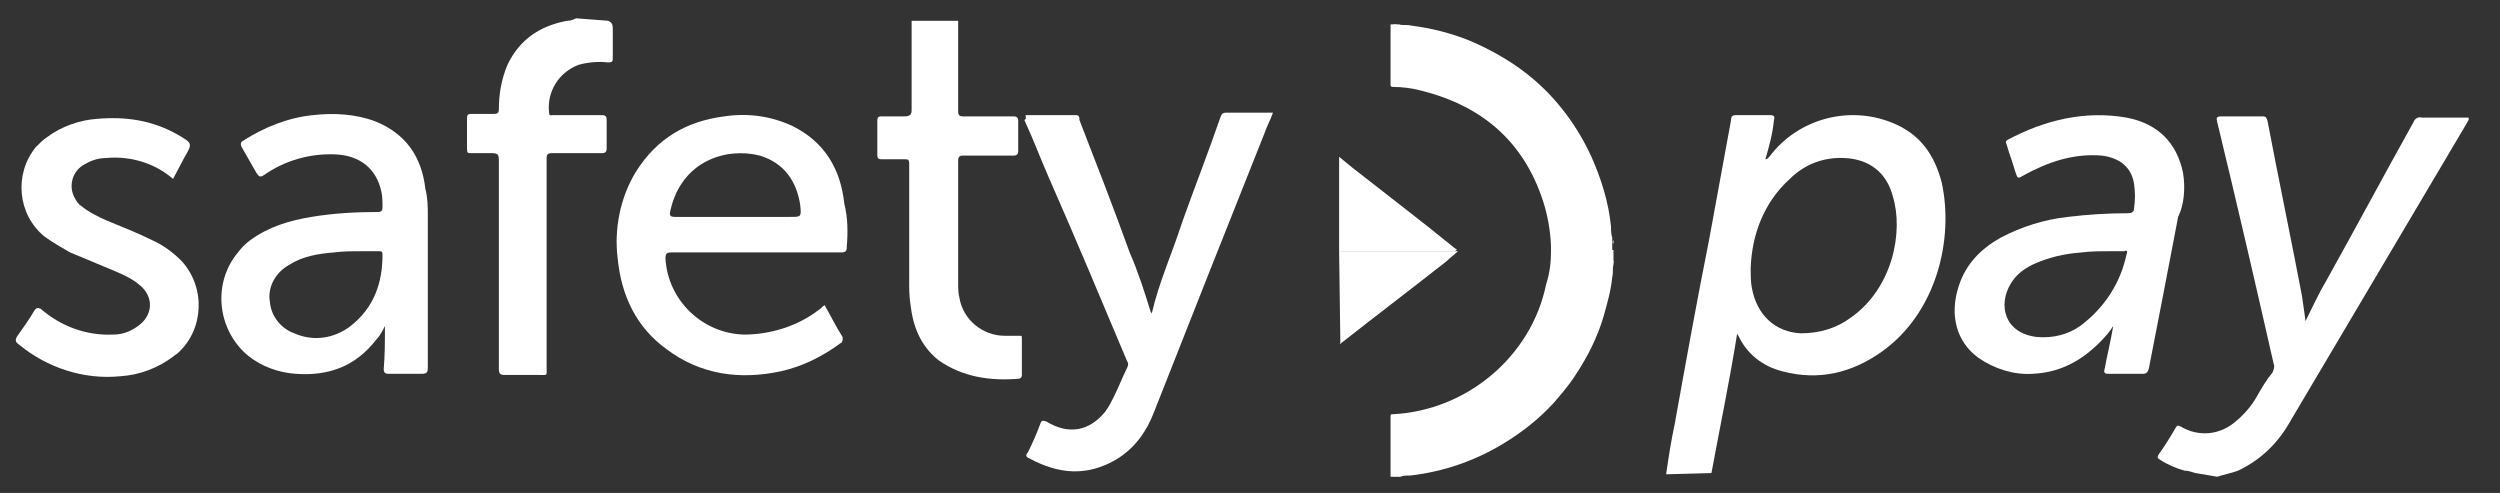
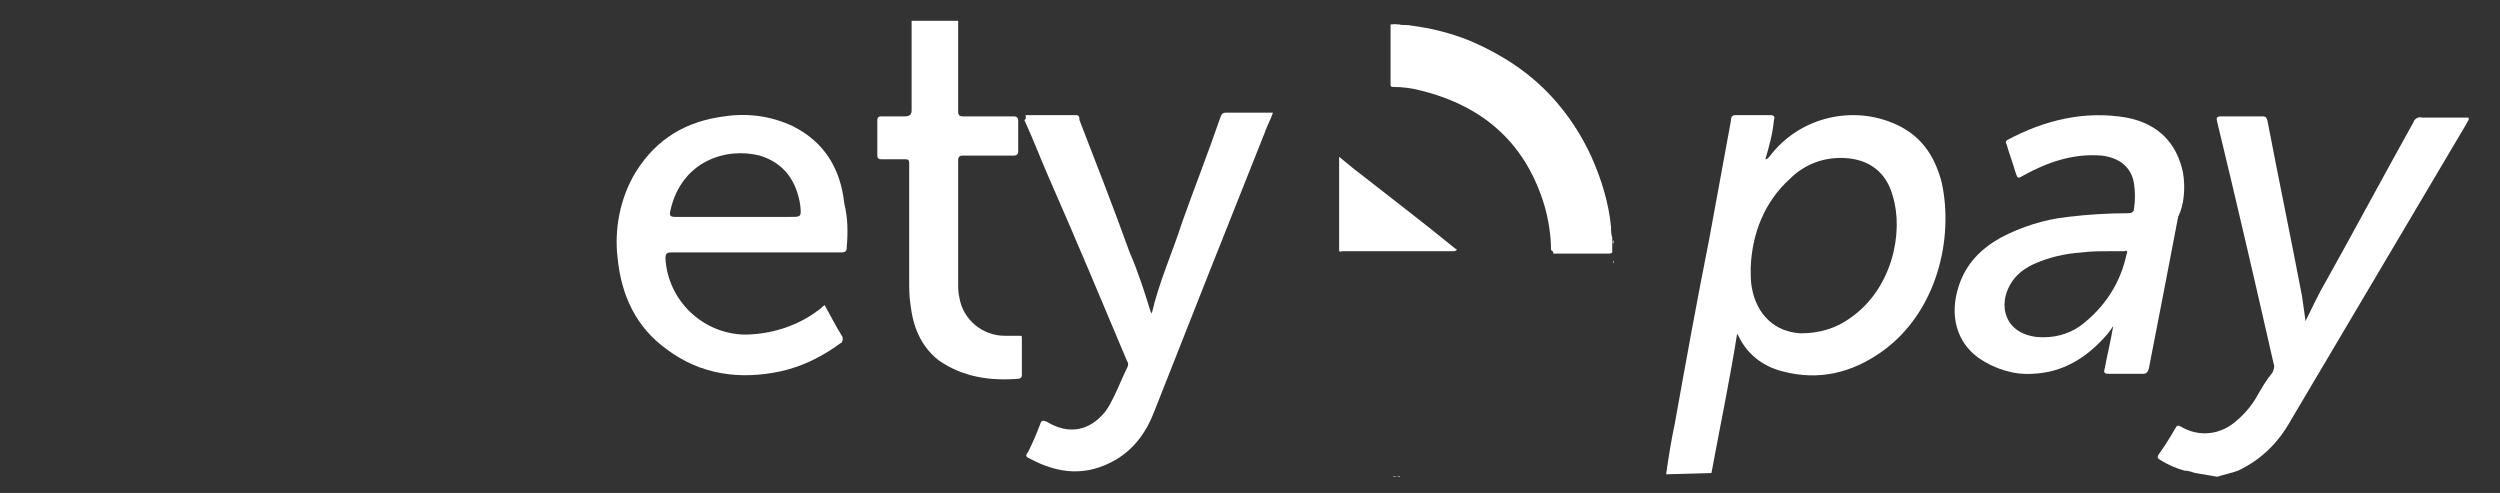
<svg xmlns="http://www.w3.org/2000/svg" width="71" height="14" viewBox="0 0 71 14" fill="none">
  <rect x="0" y="0" width="71" height="14" fill="#333333" stroke="none" />
  <path d="M27.212 0.59V3.166C27.212 3.27 27.247 3.305 27.352 3.305H28.778C28.882 3.305 28.917 3.34 28.917 3.444C28.917 3.723 28.917 4.001 28.917 4.28C28.917 4.384 28.882 4.419 28.778 4.419H27.352C27.247 4.419 27.212 4.454 27.212 4.558V8.039C27.212 8.178 27.212 8.318 27.247 8.457C27.352 9.084 27.908 9.536 28.534 9.536C28.673 9.536 28.812 9.536 28.952 9.536C29.021 9.536 29.021 9.536 29.021 9.606V10.65C29.021 10.685 29.021 10.72 28.952 10.754C28.152 10.824 27.352 10.72 26.656 10.232C26.134 9.815 25.925 9.258 25.856 8.631C25.821 8.422 25.821 8.178 25.821 7.97V4.663C25.821 4.523 25.786 4.523 25.682 4.523C25.473 4.523 25.23 4.523 25.021 4.523C24.951 4.523 24.916 4.489 24.916 4.419V3.409C24.916 3.34 24.951 3.305 25.021 3.305C25.23 3.305 25.473 3.305 25.682 3.305C25.821 3.305 25.89 3.27 25.89 3.131C25.89 2.365 25.89 1.565 25.89 0.764C25.89 0.694 25.89 0.659 25.89 0.59H27.212Z" fill="white" />
-   <path d="M17.264 0.589C17.368 0.624 17.403 0.694 17.403 0.798C17.403 1.076 17.403 1.355 17.403 1.633C17.403 1.738 17.403 1.773 17.264 1.773C16.985 1.738 16.672 1.773 16.429 1.842C15.872 2.051 15.524 2.608 15.594 3.2C15.594 3.304 15.663 3.27 15.698 3.27H17.09C17.194 3.27 17.229 3.304 17.229 3.409C17.229 3.687 17.229 3.931 17.229 4.209C17.229 4.314 17.194 4.349 17.09 4.349C16.637 4.349 16.185 4.349 15.698 4.349C15.559 4.349 15.524 4.383 15.524 4.488C15.524 6.472 15.524 8.456 15.524 10.44C15.524 10.684 15.559 10.649 15.316 10.649C15.002 10.649 14.655 10.649 14.341 10.649C14.202 10.649 14.168 10.614 14.168 10.475V4.558C14.168 4.383 14.133 4.349 13.959 4.349C13.75 4.349 13.576 4.349 13.368 4.349C13.298 4.349 13.263 4.349 13.263 4.244V3.339C13.263 3.27 13.298 3.235 13.368 3.235H14.028C14.133 3.235 14.168 3.2 14.168 3.095C14.168 2.678 14.237 2.26 14.411 1.842C14.759 1.111 15.35 0.728 16.116 0.589C16.22 0.589 16.29 0.554 16.359 0.52L17.264 0.589Z" fill="white" />
  <path d="M29.126 3.269H30.552C30.656 3.269 30.656 3.338 30.656 3.408C31.143 4.661 31.63 5.914 32.082 7.168C32.326 7.725 32.5 8.281 32.674 8.838C32.674 8.873 32.709 8.873 32.709 8.908C32.917 8.003 33.3 7.168 33.578 6.297C33.926 5.323 34.309 4.348 34.657 3.338C34.691 3.234 34.726 3.199 34.831 3.199C35.283 3.199 35.7 3.199 36.152 3.199C36.083 3.408 35.978 3.582 35.909 3.791C34.865 6.402 33.822 9.047 32.778 11.693C32.569 12.25 32.222 12.737 31.7 13.05C30.865 13.538 30.065 13.468 29.23 13.016C29.126 12.981 29.126 12.911 29.195 12.842C29.334 12.563 29.439 12.319 29.543 12.041C29.578 11.937 29.613 11.937 29.717 11.971C30.343 12.354 30.934 12.25 31.387 11.693C31.491 11.554 31.561 11.414 31.63 11.275C31.769 10.997 31.874 10.718 32.013 10.44C32.048 10.37 32.048 10.3 32.013 10.266C31.282 8.525 30.552 6.785 29.787 5.044C29.543 4.487 29.334 3.93 29.091 3.408C29.16 3.373 29.126 3.338 29.126 3.269Z" fill="white" />
-   <path d="M4.915 5.081C4.393 4.629 3.697 4.42 3.001 4.489C2.793 4.489 2.584 4.559 2.41 4.663C2.062 4.837 1.923 5.29 2.132 5.638C2.166 5.708 2.236 5.812 2.306 5.847C2.514 6.021 2.793 6.16 3.036 6.265C3.454 6.439 3.906 6.613 4.323 6.822C4.636 6.961 4.915 7.17 5.158 7.413C5.854 8.179 5.784 9.363 5.054 10.024C5.019 10.059 4.949 10.094 4.915 10.129C4.497 10.442 3.975 10.651 3.419 10.685C2.375 10.79 1.332 10.442 0.532 9.78C0.427 9.711 0.427 9.641 0.497 9.537C0.671 9.293 0.845 9.049 0.984 8.806C1.053 8.736 1.053 8.736 1.158 8.771C1.714 9.258 2.445 9.537 3.21 9.502C3.454 9.502 3.662 9.432 3.871 9.293C4.358 8.98 4.393 8.423 3.941 8.075C3.732 7.901 3.488 7.796 3.245 7.692C2.827 7.518 2.41 7.344 1.993 7.17C1.749 7.03 1.506 6.891 1.262 6.717C0.497 6.091 0.392 4.942 1.019 4.176C1.123 4.072 1.227 3.967 1.332 3.898C1.749 3.584 2.271 3.41 2.758 3.375C3.558 3.306 4.323 3.41 5.054 3.828C5.471 4.072 5.471 4.072 5.228 4.489L4.915 5.081Z" fill="white" />
  <path d="M44.049 7.098C44.049 6.681 43.979 6.263 43.875 5.88C43.353 4.105 42.17 3.026 40.361 2.573C40.083 2.503 39.84 2.469 39.561 2.469C39.492 2.469 39.492 2.434 39.492 2.399V0.693H39.526C39.561 0.693 39.596 0.693 39.631 0.693H39.735C39.84 0.728 39.944 0.693 40.083 0.728C40.64 0.798 41.196 0.937 41.718 1.146C42.379 1.424 43.04 1.807 43.562 2.26C44.257 2.852 44.814 3.617 45.197 4.453C45.475 5.079 45.684 5.741 45.753 6.437C45.753 6.541 45.753 6.646 45.788 6.75V6.855C45.788 6.89 45.788 6.924 45.788 6.959V7.168C45.753 7.203 45.718 7.203 45.684 7.203H44.118C44.118 7.133 44.083 7.133 44.049 7.098Z" fill="white" />
-   <path d="M44.049 7.1H45.823V7.274C45.823 7.308 45.823 7.343 45.823 7.378C45.823 7.413 45.823 7.448 45.823 7.483V7.517C45.788 7.622 45.823 7.761 45.788 7.865C45.753 8.248 45.649 8.596 45.544 8.979C45.37 9.571 45.092 10.128 44.744 10.65C44.57 10.929 44.327 11.207 44.118 11.451C43.701 11.903 43.214 12.286 42.692 12.6C41.892 13.087 40.987 13.4 40.048 13.505C39.944 13.505 39.84 13.505 39.77 13.54H39.735C39.7 13.54 39.666 13.54 39.631 13.54C39.596 13.54 39.561 13.54 39.526 13.54H39.492V11.834C39.492 11.764 39.492 11.764 39.561 11.764C41.648 11.66 43.492 10.128 43.91 8.074C44.014 7.761 44.049 7.448 44.049 7.1Z" fill="white" />
  <path d="M39.667 0.693C39.632 0.729 39.597 0.729 39.562 0.693H39.667Z" fill="white" />
  <path d="M45.823 6.925C45.788 6.89 45.788 6.855 45.823 6.82V6.925Z" fill="white" />
  <path d="M45.823 7.377V7.481C45.788 7.447 45.823 7.412 45.823 7.377Z" fill="white" />
  <path d="M39.562 13.539C39.597 13.504 39.632 13.539 39.667 13.539H39.562Z" fill="white" />
  <path d="M39.666 13.539C39.701 13.539 39.736 13.504 39.771 13.539H39.666Z" fill="white" />
  <path d="M38.031 7.134V6.646V4.592V4.453L38.413 4.766C39.387 5.532 40.396 6.298 41.335 7.064C41.37 7.064 41.37 7.099 41.37 7.099C41.336 7.133 41.301 7.134 41.231 7.134H38.1C38.1 7.168 38.066 7.134 38.031 7.134Z" fill="white" />
-   <path d="M38.031 7.133H41.405C41.301 7.237 41.196 7.307 41.092 7.411C40.118 8.177 39.109 8.943 38.135 9.709C38.1 9.744 38.066 9.744 38.066 9.778C38.031 9.744 38.066 9.744 38.066 9.744L38.031 7.133Z" fill="white" />
  <path d="M62.346 13.434C62.242 13.4 62.138 13.365 62.033 13.365C61.79 13.295 61.546 13.191 61.337 13.052C61.268 13.017 61.268 12.982 61.303 12.912C61.477 12.669 61.651 12.39 61.79 12.146C61.824 12.077 61.859 12.077 61.929 12.112C62.451 12.425 63.077 12.355 63.529 11.938C63.738 11.764 63.946 11.52 64.085 11.276C64.225 11.033 64.364 10.789 64.538 10.58C64.573 10.51 64.607 10.406 64.573 10.336C64.051 8.039 63.529 5.776 62.972 3.479C62.938 3.34 62.938 3.305 63.111 3.305C63.494 3.305 63.842 3.305 64.225 3.305C64.329 3.305 64.364 3.305 64.399 3.444C64.712 5.08 65.06 6.751 65.373 8.387C65.407 8.631 65.442 8.839 65.477 9.118C65.686 8.7 65.86 8.317 66.068 7.969C66.903 6.472 67.703 4.976 68.538 3.479C68.573 3.374 68.677 3.305 68.782 3.34C69.234 3.34 69.651 3.34 70.103 3.34C70.138 3.409 70.069 3.444 70.069 3.479C68.399 6.298 66.729 9.118 65.059 11.938C64.712 12.564 64.225 13.052 63.564 13.365C63.39 13.434 63.181 13.469 62.972 13.539L62.346 13.434Z" fill="white" />
  <path d="M22.516 3.584C21.925 3.305 21.264 3.201 20.568 3.305C19.49 3.445 18.655 3.932 18.064 4.872C17.612 5.603 17.438 6.508 17.542 7.343C17.646 8.388 18.064 9.293 18.933 9.919C19.907 10.65 21.021 10.79 22.169 10.546C22.795 10.407 23.351 10.128 23.873 9.745C23.908 9.745 23.908 9.71 23.908 9.71C23.943 9.676 23.943 9.571 23.908 9.536C23.734 9.258 23.595 8.979 23.421 8.666C23.351 8.701 23.317 8.771 23.247 8.805C22.656 9.258 21.89 9.502 21.125 9.502C19.942 9.467 18.968 8.527 18.899 7.343C18.899 7.204 18.933 7.169 19.073 7.169H23.873C24.012 7.169 24.047 7.134 24.047 7.03C24.082 6.612 24.082 6.195 23.977 5.777C23.873 4.802 23.421 4.036 22.516 3.584ZM22.447 6.16H20.881H19.177C19.038 6.16 19.003 6.125 19.038 5.986C19.351 4.559 20.638 4.176 21.577 4.419C22.273 4.628 22.621 5.15 22.725 5.812C22.76 6.16 22.76 6.16 22.447 6.16Z" fill="white" />
-   <path d="M10.654 3.445C10.098 3.236 9.472 3.201 8.88 3.271C8.184 3.34 7.489 3.619 6.897 4.002C6.828 4.037 6.828 4.106 6.863 4.176C7.002 4.42 7.141 4.663 7.28 4.907C7.35 5.011 7.384 5.046 7.489 4.977C8.08 4.559 8.811 4.35 9.541 4.385C10.237 4.42 10.689 4.803 10.828 5.429C10.863 5.568 10.863 5.742 10.863 5.882C10.863 5.986 10.828 6.021 10.724 6.021C10.098 6.021 9.472 6.056 8.845 6.16C8.219 6.265 7.628 6.439 7.106 6.822C6.967 6.926 6.863 7.03 6.758 7.17C6.028 8.04 6.167 9.363 7.036 10.094C7.419 10.407 7.906 10.581 8.393 10.616C9.332 10.685 10.098 10.407 10.689 9.641C10.793 9.537 10.863 9.397 10.932 9.258C10.932 9.676 10.932 10.094 10.898 10.477C10.898 10.581 10.932 10.616 11.037 10.616C11.35 10.616 11.663 10.616 11.976 10.616C12.115 10.616 12.15 10.581 12.15 10.442V6.125C12.15 5.882 12.15 5.638 12.08 5.359C11.976 4.454 11.524 3.793 10.654 3.445ZM9.959 9.258C9.506 9.606 8.915 9.711 8.358 9.467C7.976 9.328 7.697 8.98 7.663 8.562C7.593 8.144 7.837 7.727 8.219 7.518C8.602 7.274 9.054 7.204 9.471 7.17C9.75 7.135 9.993 7.135 10.272 7.135H10.759C10.828 7.135 10.863 7.135 10.863 7.239C10.863 8.04 10.619 8.736 9.959 9.258Z" fill="white" />
  <path d="M53.719 3.479C52.502 2.992 51.075 3.375 50.275 4.419C50.24 4.454 50.206 4.523 50.136 4.523C50.24 4.175 50.345 3.792 50.38 3.409C50.414 3.305 50.38 3.27 50.275 3.27C49.962 3.27 49.614 3.27 49.301 3.27C49.197 3.27 49.162 3.305 49.162 3.409C48.953 4.558 48.745 5.672 48.536 6.821C48.188 8.561 47.875 10.302 47.562 12.042C47.458 12.53 47.388 12.982 47.318 13.47L48.605 13.435C48.849 12.112 49.127 10.789 49.336 9.466C49.336 9.501 49.371 9.536 49.371 9.536C49.614 10.058 50.066 10.406 50.623 10.546C51.667 10.824 52.606 10.58 53.441 9.989C55.006 8.875 55.493 6.786 55.145 5.185C54.937 4.384 54.519 3.792 53.719 3.479ZM52.571 9.014C52.154 9.327 51.667 9.466 51.145 9.466C50.414 9.432 49.892 8.944 49.753 8.178C49.719 8.004 49.719 7.795 49.719 7.621C49.753 6.647 50.101 5.742 50.832 5.08C51.249 4.663 51.806 4.454 52.397 4.489C53.093 4.523 53.58 4.906 53.754 5.568C54.067 6.577 53.754 8.178 52.571 9.014Z" fill="white" />
  <path d="M61.998 4.907C61.825 4.072 61.303 3.515 60.398 3.341C59.216 3.132 58.068 3.41 57.024 3.967C56.955 4.002 56.955 4.037 56.989 4.107C57.059 4.35 57.163 4.629 57.233 4.872C57.302 5.081 57.302 5.081 57.476 4.977C58.172 4.594 58.903 4.35 59.703 4.42C60.224 4.49 60.538 4.768 60.607 5.221C60.642 5.464 60.642 5.673 60.607 5.917C60.607 6.021 60.538 6.056 60.433 6.056C59.877 6.056 59.285 6.091 58.729 6.16C58.068 6.23 57.407 6.439 56.815 6.752C56.259 7.066 55.841 7.483 55.633 8.11C55.354 8.945 55.563 9.711 56.189 10.164C56.641 10.477 57.198 10.651 57.72 10.616C58.59 10.581 59.25 10.164 59.807 9.537C59.877 9.467 59.946 9.363 60.016 9.259C59.946 9.676 59.842 10.094 59.772 10.477C59.737 10.581 59.772 10.616 59.877 10.616C60.19 10.616 60.538 10.616 60.851 10.616C60.955 10.616 60.99 10.581 61.025 10.477C61.303 9.05 61.581 7.622 61.859 6.16C62.033 5.812 62.068 5.325 61.998 4.907ZM60.398 7.205C60.224 8.04 59.772 8.736 59.076 9.259C58.729 9.502 58.311 9.607 57.859 9.572C56.92 9.467 56.746 8.667 57.094 8.075C57.233 7.831 57.441 7.657 57.72 7.518C58.172 7.309 58.624 7.205 59.111 7.17C59.389 7.135 59.633 7.135 59.877 7.135H60.329C60.398 7.1 60.433 7.135 60.398 7.205Z" fill="white" />
</svg>